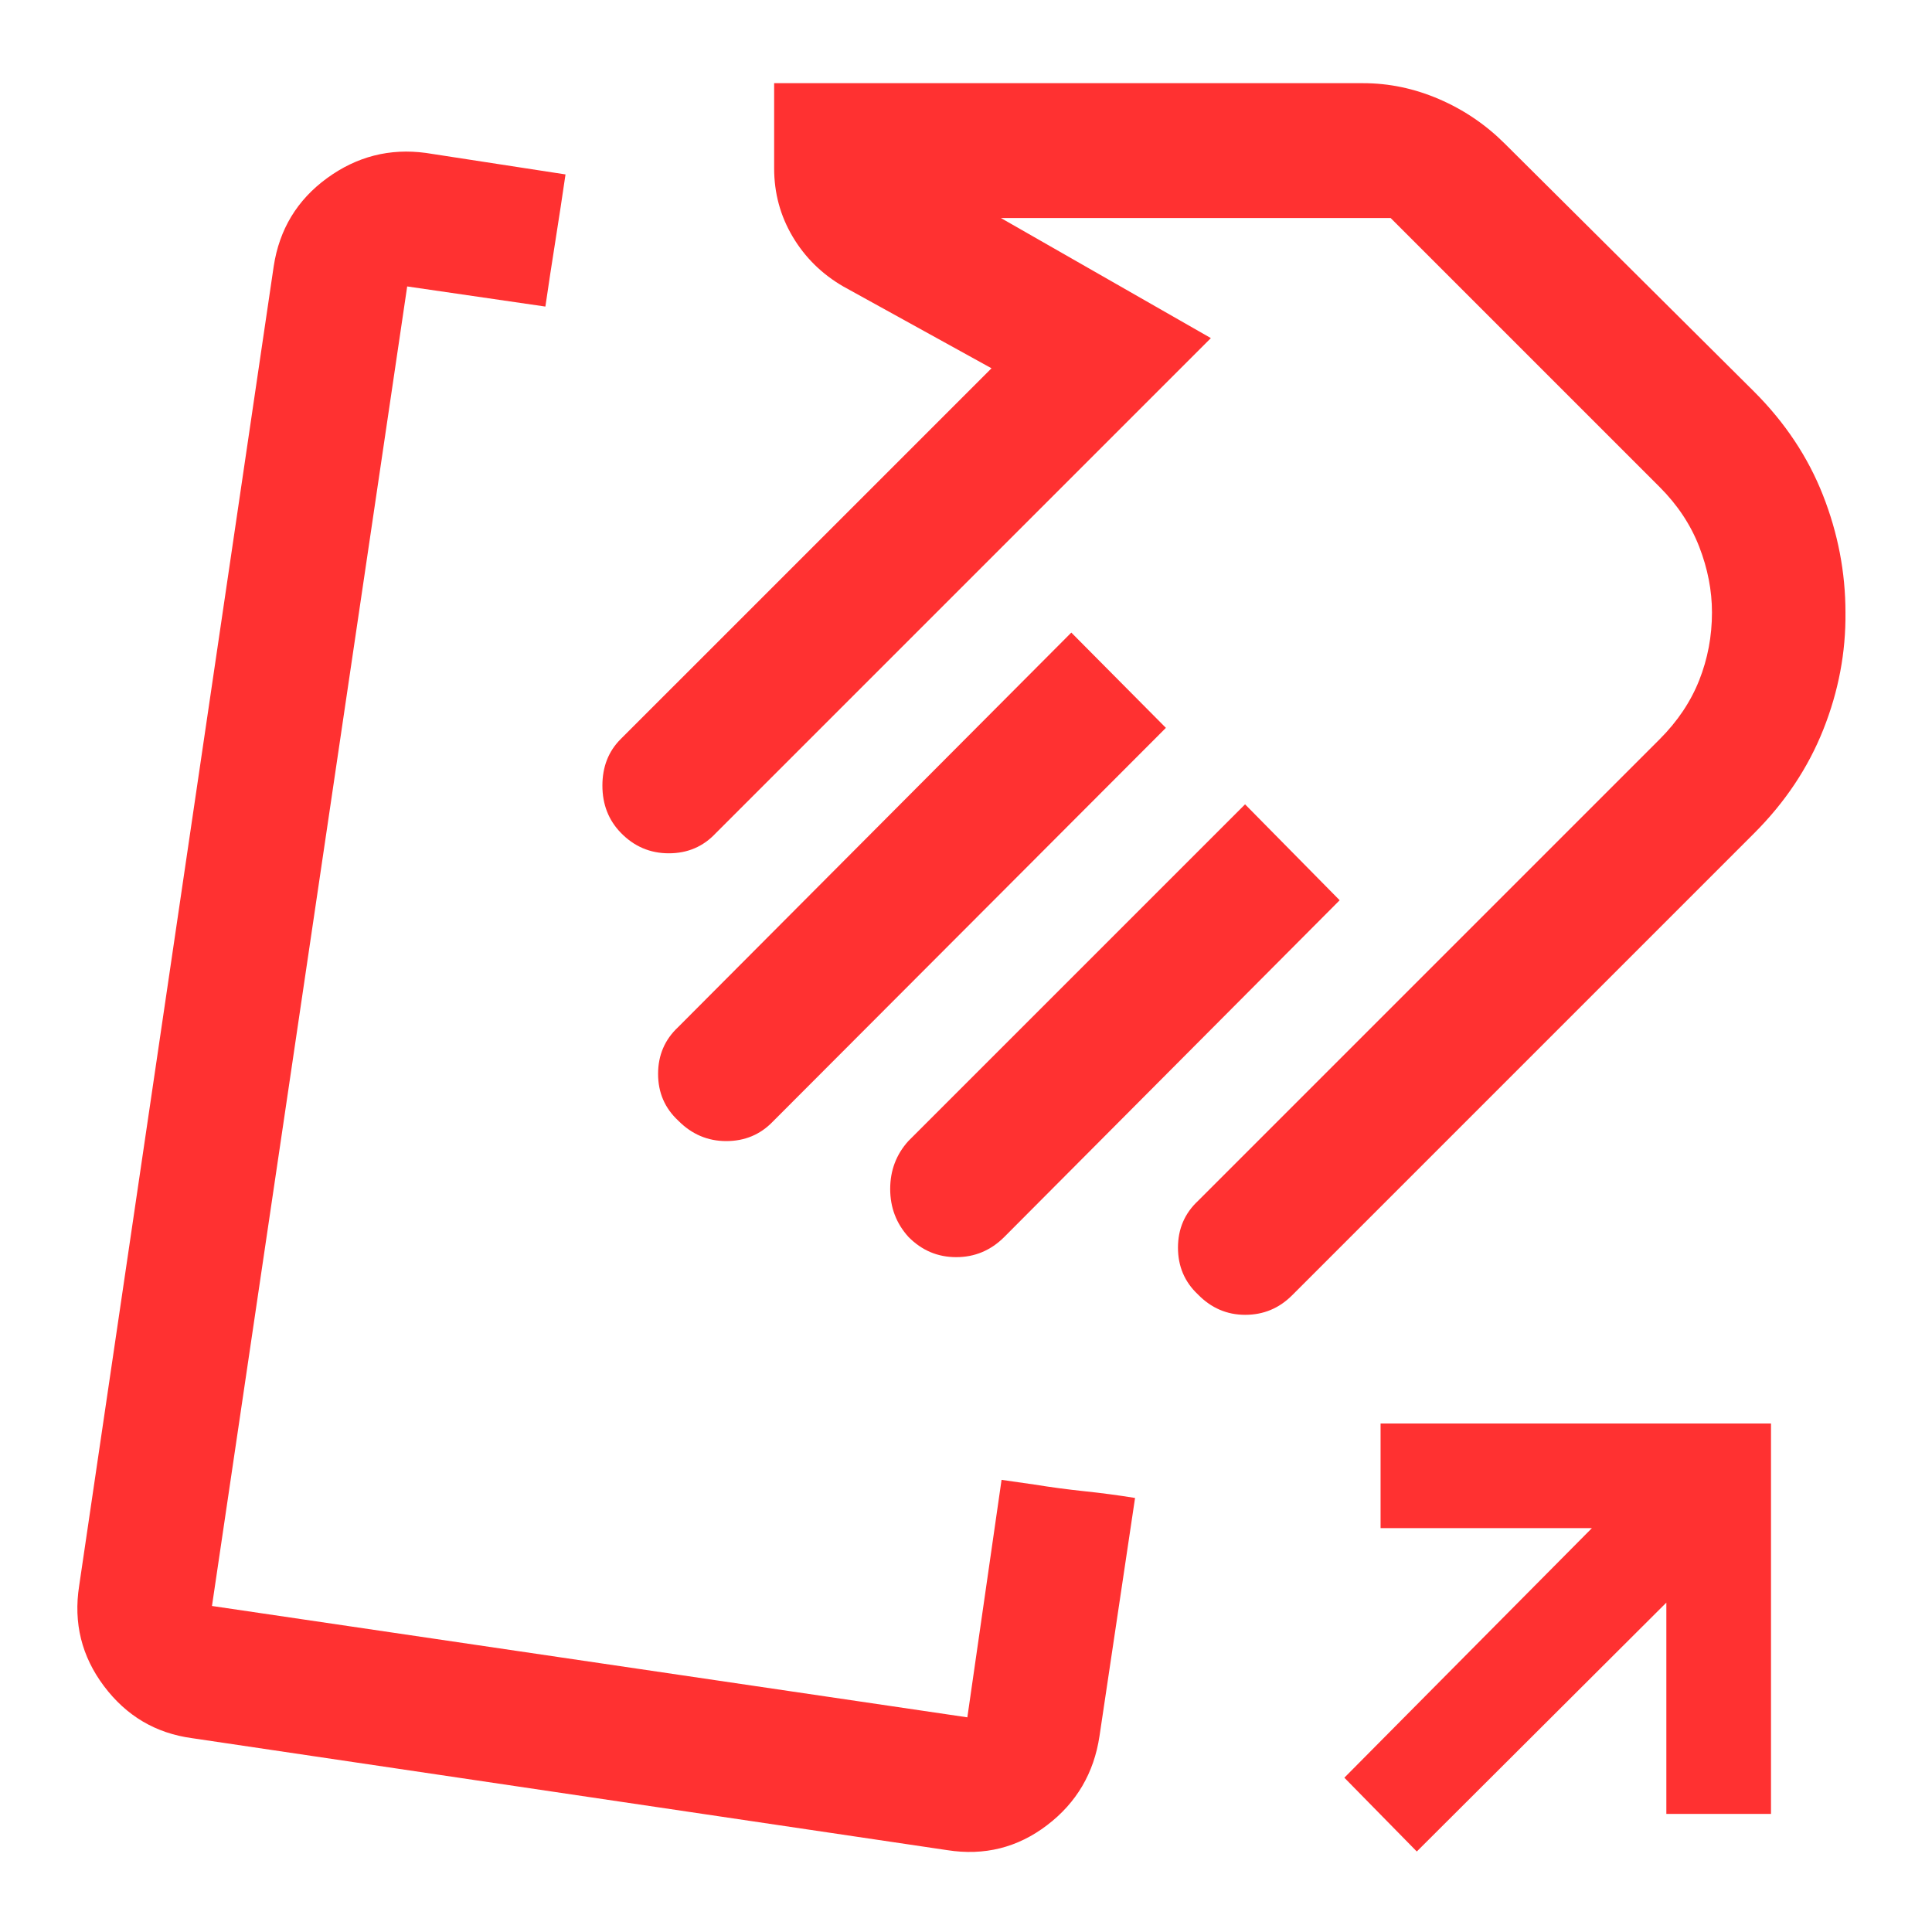
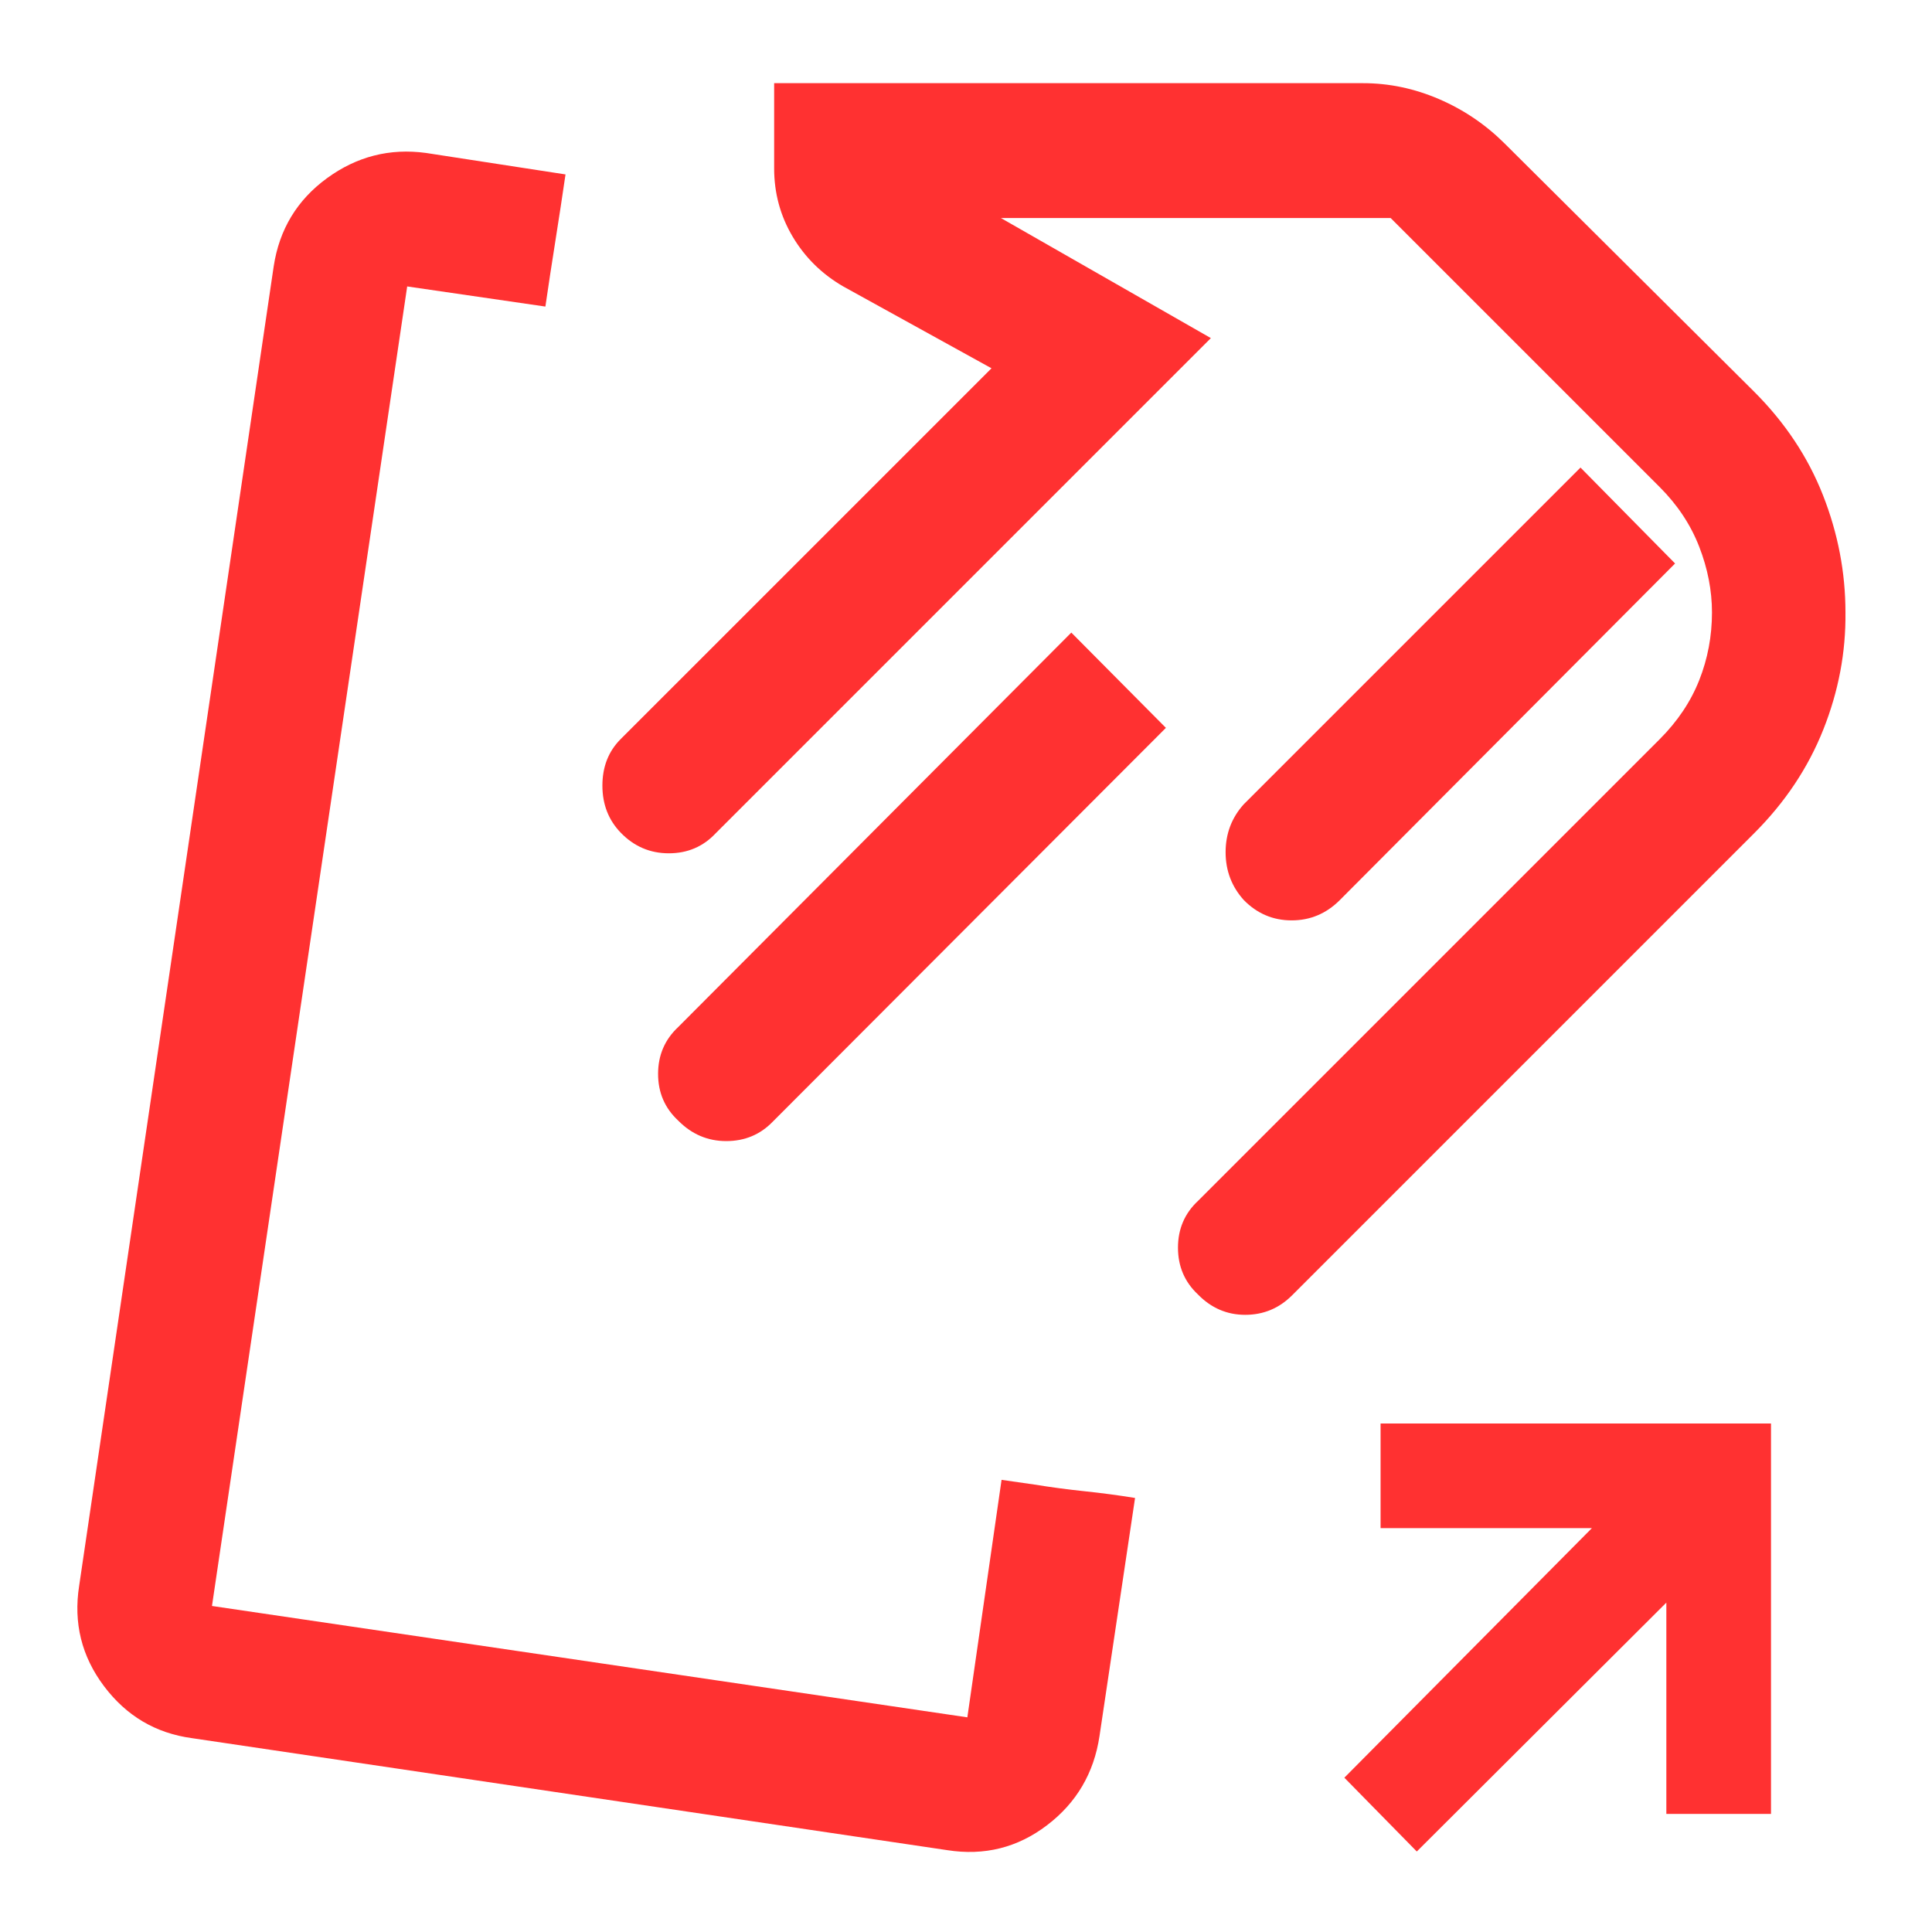
<svg xmlns="http://www.w3.org/2000/svg" height="40px" viewBox="0 -960 960 960" width="40px" fill="#ff3131">
-   <path d="M305.33-462.33Zm192.34 237.66 16.33 2.34q12.33 2 25 3.33t25 3.33L546.33-97.33q-4.13 27.57-26.07 44.28-21.93 16.72-49.59 12.38L95.33-96.33q-27-3.67-43.66-25.84Q35-144.33 39.33-172L136-827.67q4.2-27.5 26.43-43.75 22.24-16.25 49.24-12.58L281-873.33q-2.33 16-5 32.83t-5 32.83l-68.67-10-97 655.67 375.34 55.33 17-118Zm374-321.33L642-316.33q-9.67 9.66-23.27 9.66-13.61 0-23.5-10.14-9.9-9.3-9.9-23.24 0-13.95 10-23.28l229.34-229.34Q838-606 844.33-622q6.34-16.01 6.34-33.67 0-16.33-6.34-32.66Q838-704.67 824.67-718L691-851.67H497.33L601.67-792l-246 246q-9.34 10-23.34 10t-23.91-10.26q-9.09-9.41-9.09-23.38 0-13.98 9-23.03L492.67-777 419-817.67q-15.91-9.22-25.12-24.72-9.21-15.51-9.21-33.94v-42.34h292.66q19.34 0 37.73 7.92 18.39 7.92 32.61 22.08l124 123.34q23 23 34.16 51.4Q917-685.52 917-655.67q.33 29.67-11 58.17T871.67-546Zm-292.34-52.33L384-402.67q-9.33 9.67-23.13 9.67-13.8 0-23.83-10.14-10.04-9.3-10.04-23.25 0-13.94 10-23.28l195.33-196 47 47.34Zm86.34 85.66L499-345.33q-10.04 10-23.86 10-13.81 0-23.72-10.04-9.09-10.03-9.09-23.83 0-13.8 9-23.8l167.34-167.33 47 47.66ZM704-40l-36-36.67 123-124H686v-52h194v194h-52v-105L704-40Zm-46-608Z" />
+   <path d="M305.33-462.33Zm192.34 237.66 16.33 2.34q12.33 2 25 3.33t25 3.33L546.33-97.33q-4.13 27.57-26.07 44.28-21.93 16.72-49.59 12.38L95.33-96.33q-27-3.67-43.66-25.84Q35-144.33 39.33-172L136-827.67q4.2-27.5 26.43-43.75 22.24-16.25 49.24-12.58L281-873.33q-2.33 16-5 32.83t-5 32.83l-68.67-10-97 655.67 375.34 55.33 17-118Zm374-321.33L642-316.33q-9.67 9.66-23.27 9.66-13.61 0-23.5-10.14-9.9-9.3-9.9-23.24 0-13.95 10-23.28l229.34-229.34Q838-606 844.33-622q6.34-16.01 6.34-33.67 0-16.33-6.34-32.66Q838-704.67 824.67-718L691-851.67H497.33L601.67-792l-246 246q-9.34 10-23.34 10t-23.91-10.26q-9.09-9.41-9.09-23.38 0-13.98 9-23.03L492.67-777 419-817.67q-15.91-9.22-25.12-24.72-9.21-15.51-9.21-33.94v-42.34h292.66q19.34 0 37.73 7.92 18.39 7.92 32.61 22.08l124 123.34q23 23 34.16 51.4Q917-685.52 917-655.67q.33 29.67-11 58.17T871.67-546Zm-292.34-52.33L384-402.67q-9.33 9.67-23.13 9.67-13.8 0-23.83-10.14-10.04-9.3-10.04-23.25 0-13.94 10-23.28l195.33-196 47 47.34Zm86.34 85.66q-10.04 10-23.86 10-13.81 0-23.72-10.04-9.09-10.03-9.09-23.83 0-13.8 9-23.8l167.34-167.33 47 47.66ZM704-40l-36-36.67 123-124H686v-52h194v194h-52v-105L704-40Zm-46-608Z" />
</svg>